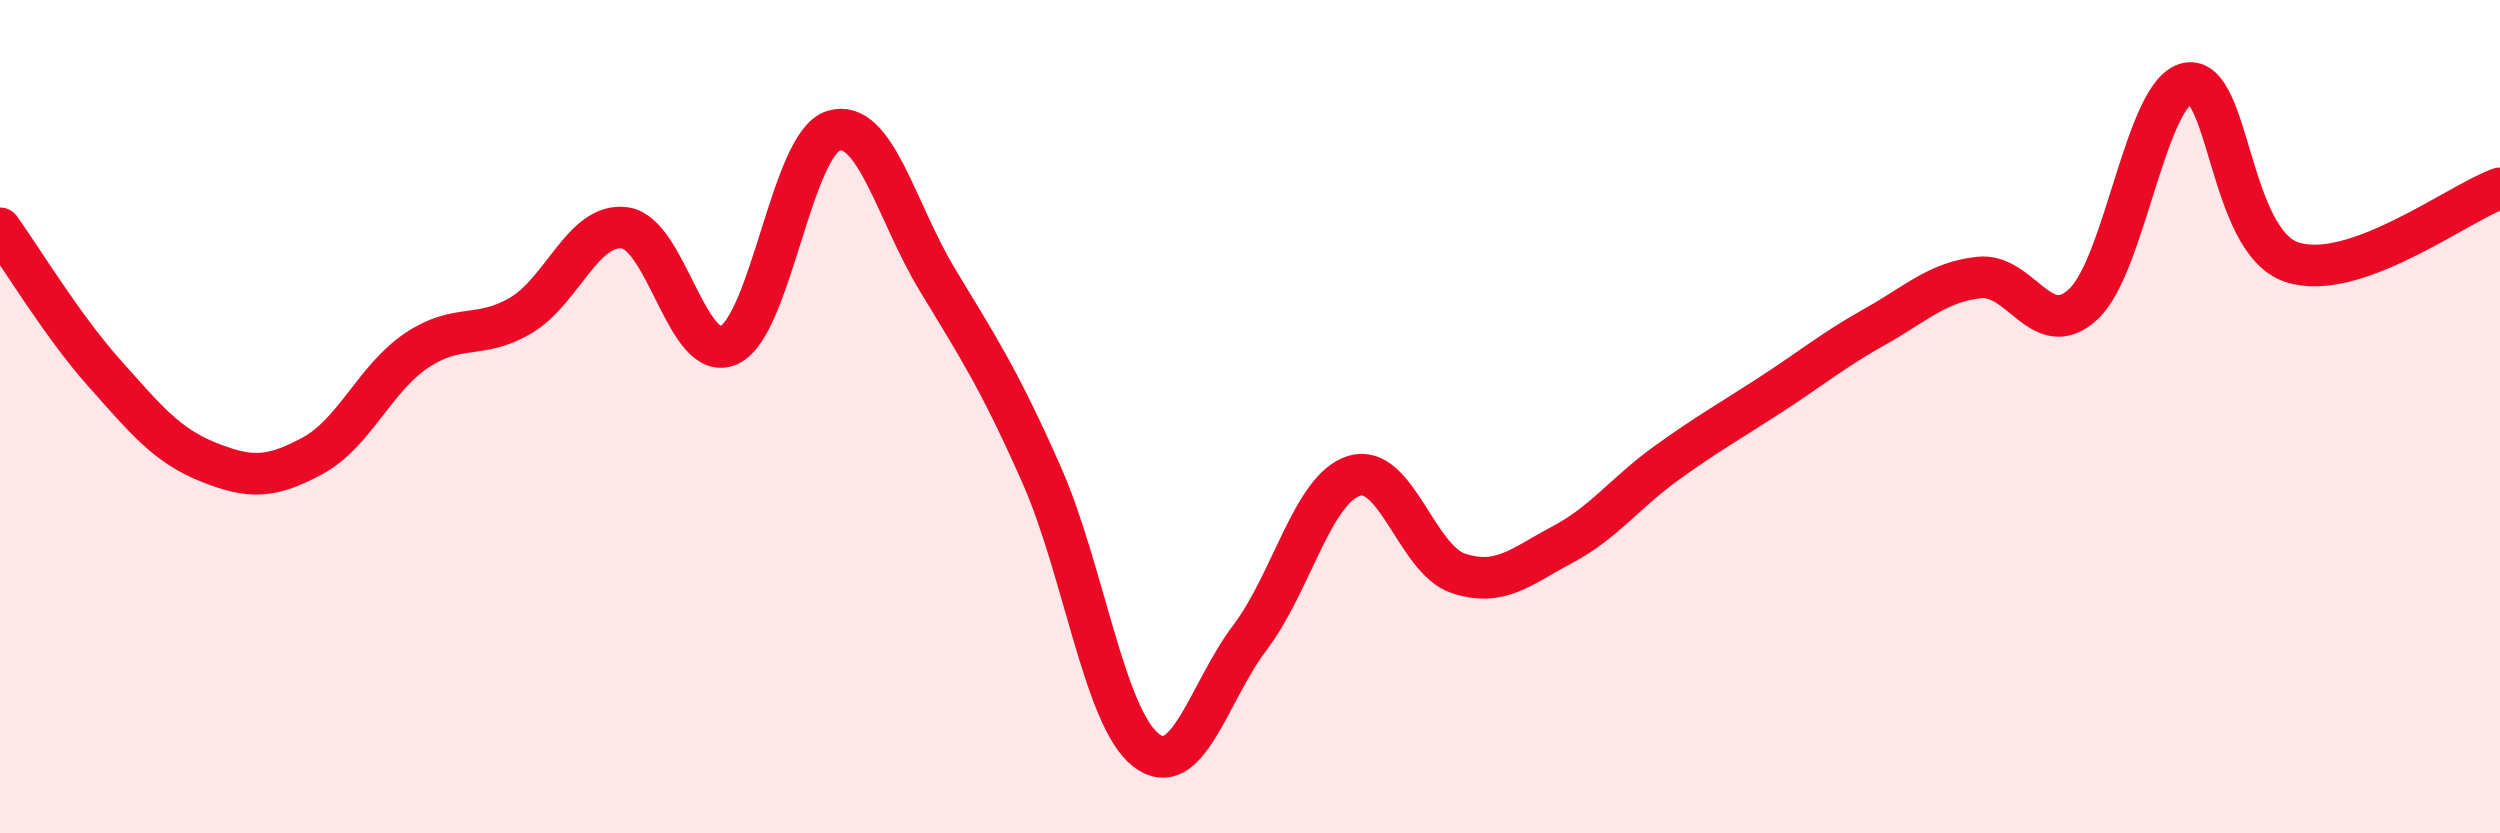
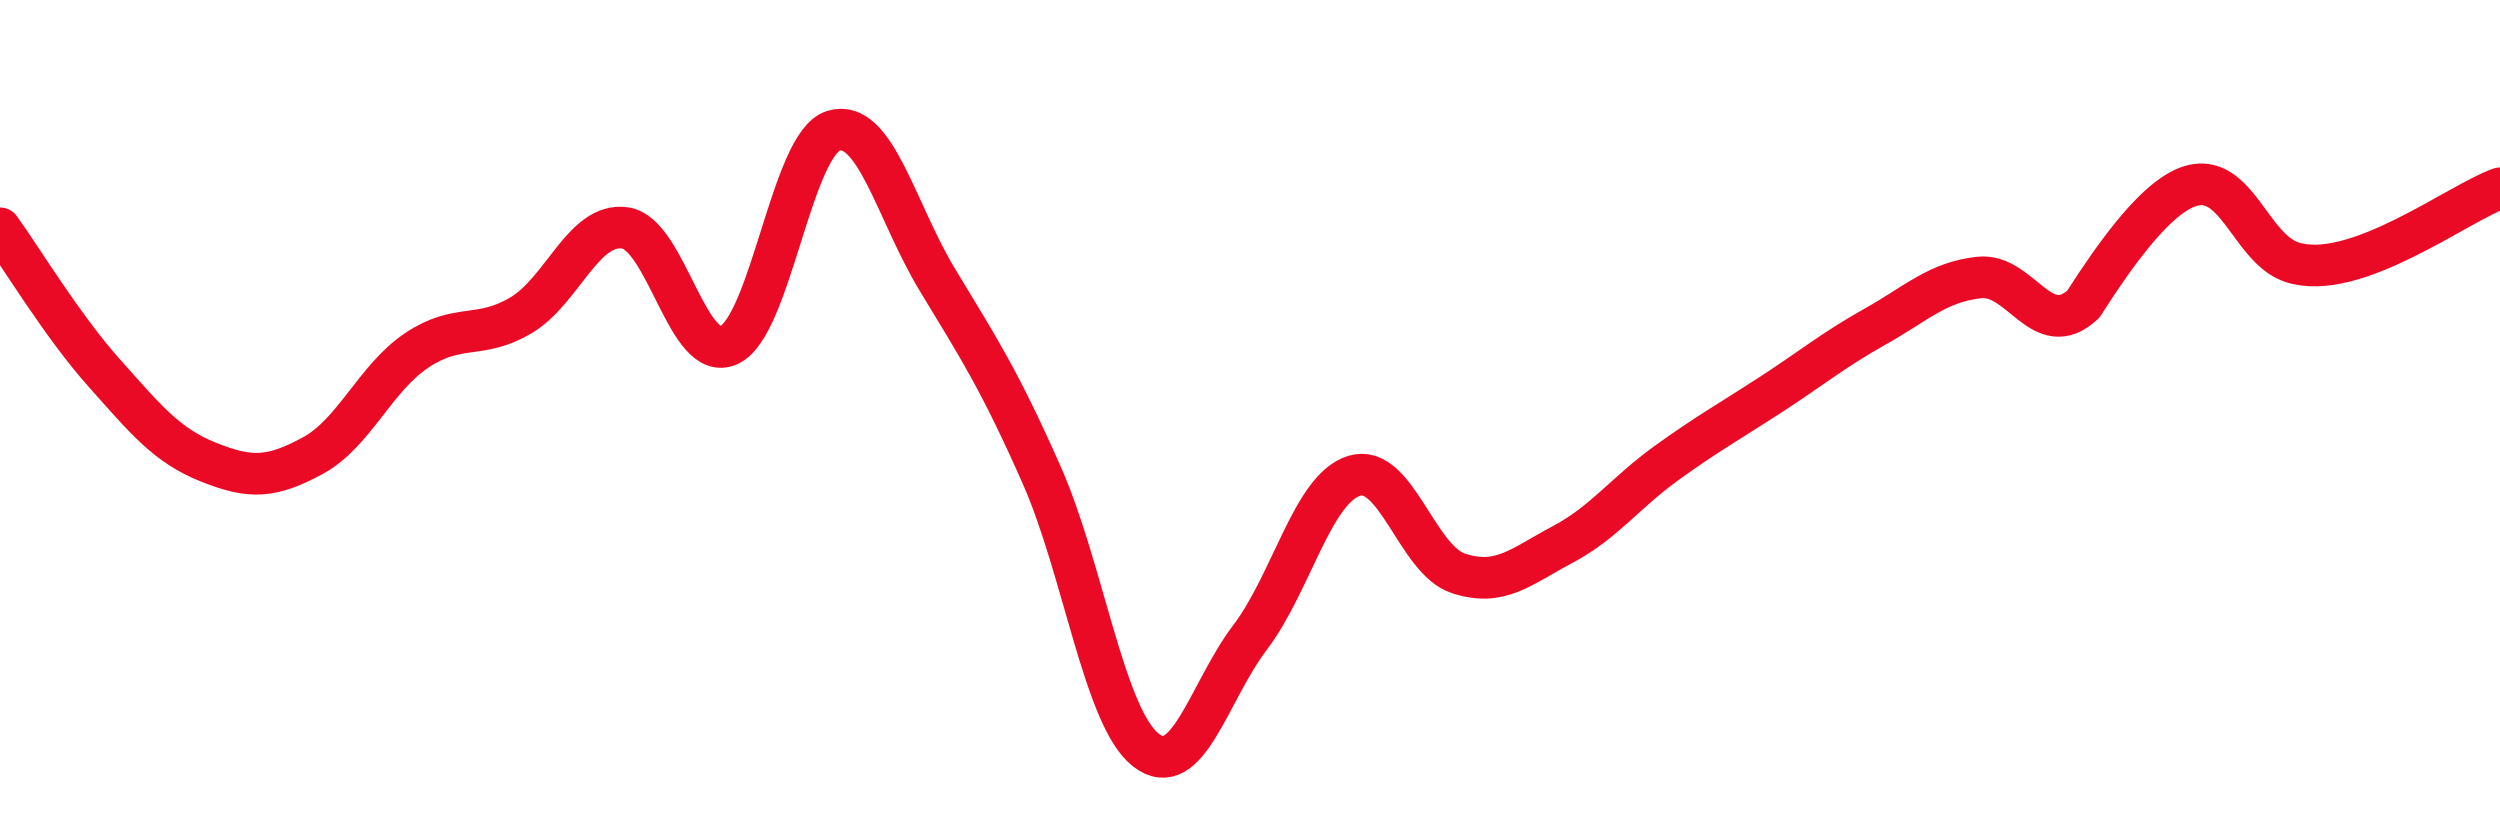
<svg xmlns="http://www.w3.org/2000/svg" width="60" height="20" viewBox="0 0 60 20">
-   <path d="M 0,5.48 C 0.5,6.17 1.5,7.83 2.5,8.95 C 3.5,10.07 4,10.69 5,11.09 C 6,11.49 6.5,11.48 7.5,10.94 C 8.5,10.4 9,9.08 10,8.41 C 11,7.74 11.5,8.16 12.5,7.57 C 13.5,6.98 14,5.33 15,5.47 C 16,5.61 16.5,8.75 17.5,8.28 C 18.5,7.81 19,3.45 20,3.14 C 21,2.83 21.5,5.07 22.5,6.72 C 23.5,8.37 24,9.14 25,11.4 C 26,13.66 26.5,17.22 27.5,18 C 28.5,18.78 29,16.62 30,15.3 C 31,13.98 31.5,11.73 32.5,11.42 C 33.5,11.11 34,13.43 35,13.76 C 36,14.09 36.5,13.6 37.5,13.07 C 38.5,12.54 39,11.83 40,11.11 C 41,10.39 41.5,10.12 42.5,9.47 C 43.5,8.82 44,8.4 45,7.84 C 46,7.28 46.5,6.77 47.5,6.66 C 48.5,6.55 49,8.23 50,7.3 C 51,6.37 51.5,2.2 52.5,2 C 53.5,1.8 53.5,5.79 55,6.29 C 56.5,6.79 59,4.87 60,4.52L60 20L0 20Z" fill="#EB0A25" opacity="0.1" stroke-linecap="round" stroke-linejoin="round" />
-   <path d="M 0,5.48 C 0.5,6.17 1.5,7.83 2.5,8.95 C 3.5,10.07 4,10.69 5,11.09 C 6,11.49 6.5,11.48 7.5,10.94 C 8.5,10.4 9,9.08 10,8.41 C 11,7.74 11.5,8.16 12.5,7.57 C 13.5,6.98 14,5.33 15,5.47 C 16,5.61 16.5,8.75 17.5,8.28 C 18.5,7.81 19,3.45 20,3.14 C 21,2.83 21.5,5.07 22.5,6.72 C 23.5,8.37 24,9.14 25,11.4 C 26,13.66 26.5,17.22 27.5,18 C 28.5,18.78 29,16.62 30,15.3 C 31,13.98 31.5,11.73 32.5,11.42 C 33.5,11.11 34,13.43 35,13.76 C 36,14.09 36.5,13.6 37.5,13.07 C 38.5,12.54 39,11.83 40,11.11 C 41,10.39 41.5,10.12 42.5,9.47 C 43.5,8.82 44,8.4 45,7.84 C 46,7.28 46.5,6.77 47.5,6.66 C 48.5,6.55 49,8.23 50,7.3 C 51,6.37 51.5,2.2 52.5,2 C 53.5,1.8 53.5,5.79 55,6.29 C 56.5,6.79 59,4.87 60,4.52" stroke="#EB0A25" stroke-width="1" fill="none" stroke-linecap="round" stroke-linejoin="round" />
+   <path d="M 0,5.48 C 0.5,6.17 1.5,7.83 2.5,8.95 C 3.5,10.07 4,10.69 5,11.09 C 6,11.49 6.5,11.48 7.5,10.94 C 8.5,10.4 9,9.08 10,8.41 C 11,7.74 11.5,8.16 12.5,7.57 C 13.5,6.98 14,5.33 15,5.47 C 16,5.61 16.5,8.75 17.5,8.28 C 18.5,7.81 19,3.45 20,3.14 C 21,2.83 21.5,5.07 22.5,6.72 C 23.5,8.37 24,9.14 25,11.4 C 26,13.66 26.5,17.22 27.5,18 C 28.5,18.78 29,16.62 30,15.3 C 31,13.98 31.5,11.73 32.5,11.42 C 33.5,11.11 34,13.43 35,13.76 C 36,14.09 36.5,13.6 37.5,13.07 C 38.5,12.54 39,11.83 40,11.11 C 41,10.39 41.5,10.12 42.5,9.47 C 43.5,8.82 44,8.4 45,7.84 C 46,7.28 46.5,6.77 47.5,6.66 C 48.5,6.55 49,8.23 50,7.3 C 53.5,1.8 53.5,5.79 55,6.29 C 56.5,6.79 59,4.87 60,4.52" stroke="#EB0A25" stroke-width="1" fill="none" stroke-linecap="round" stroke-linejoin="round" />
</svg>